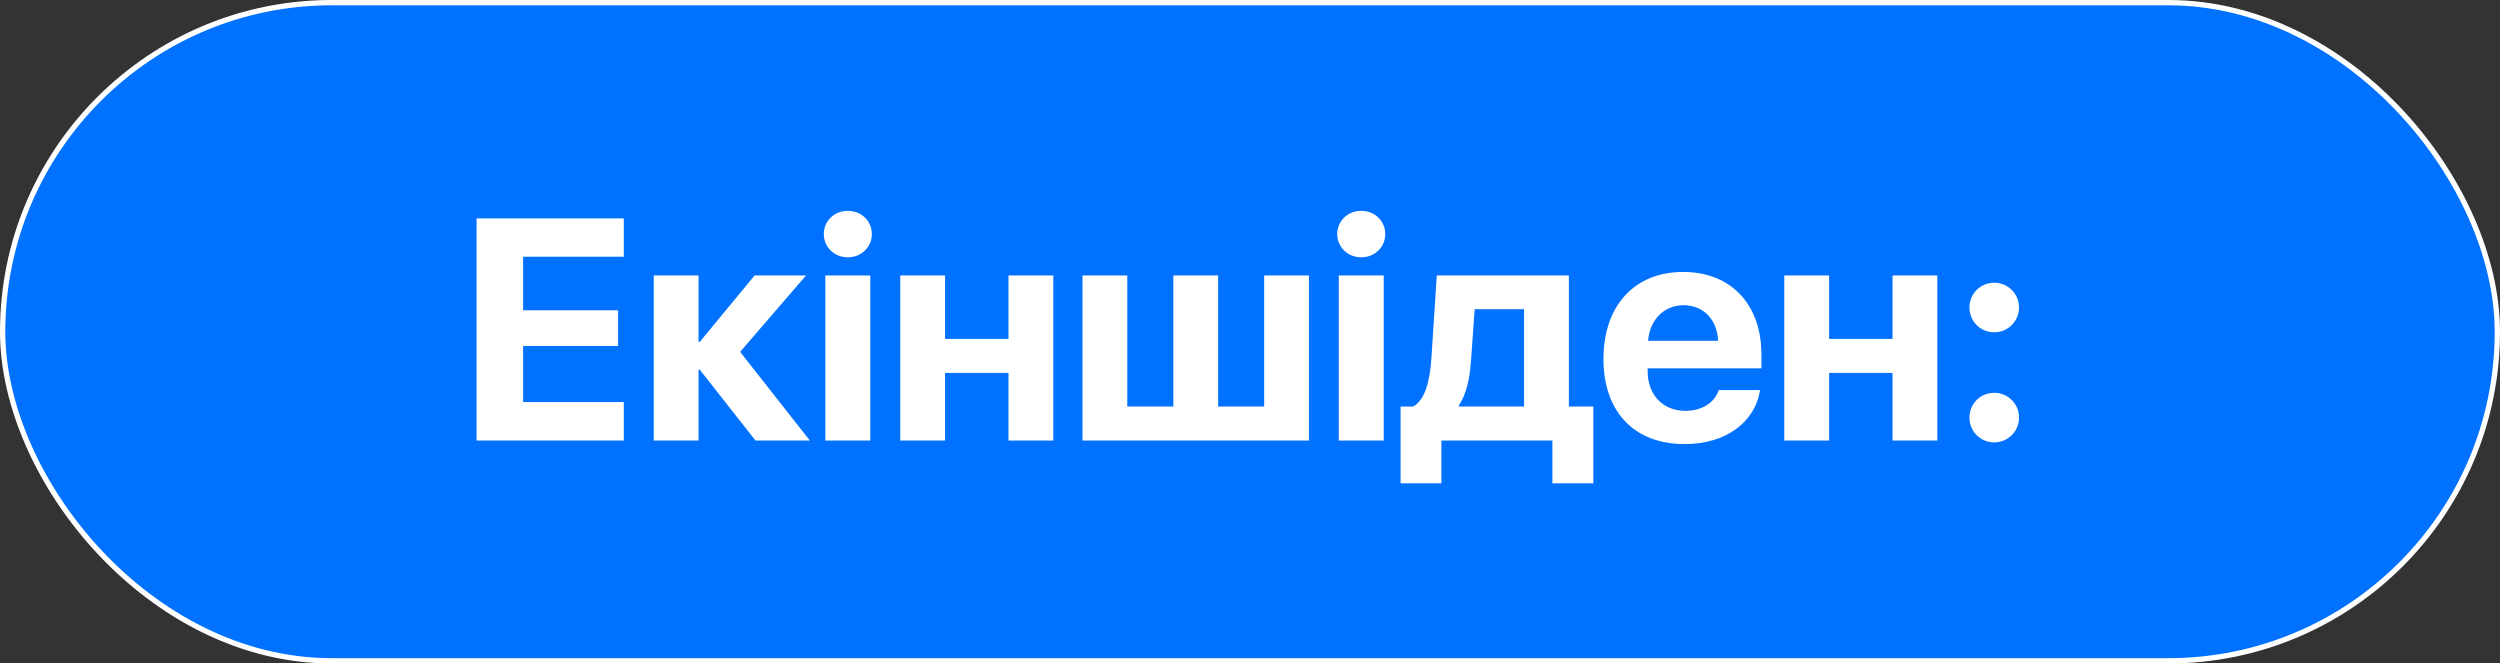
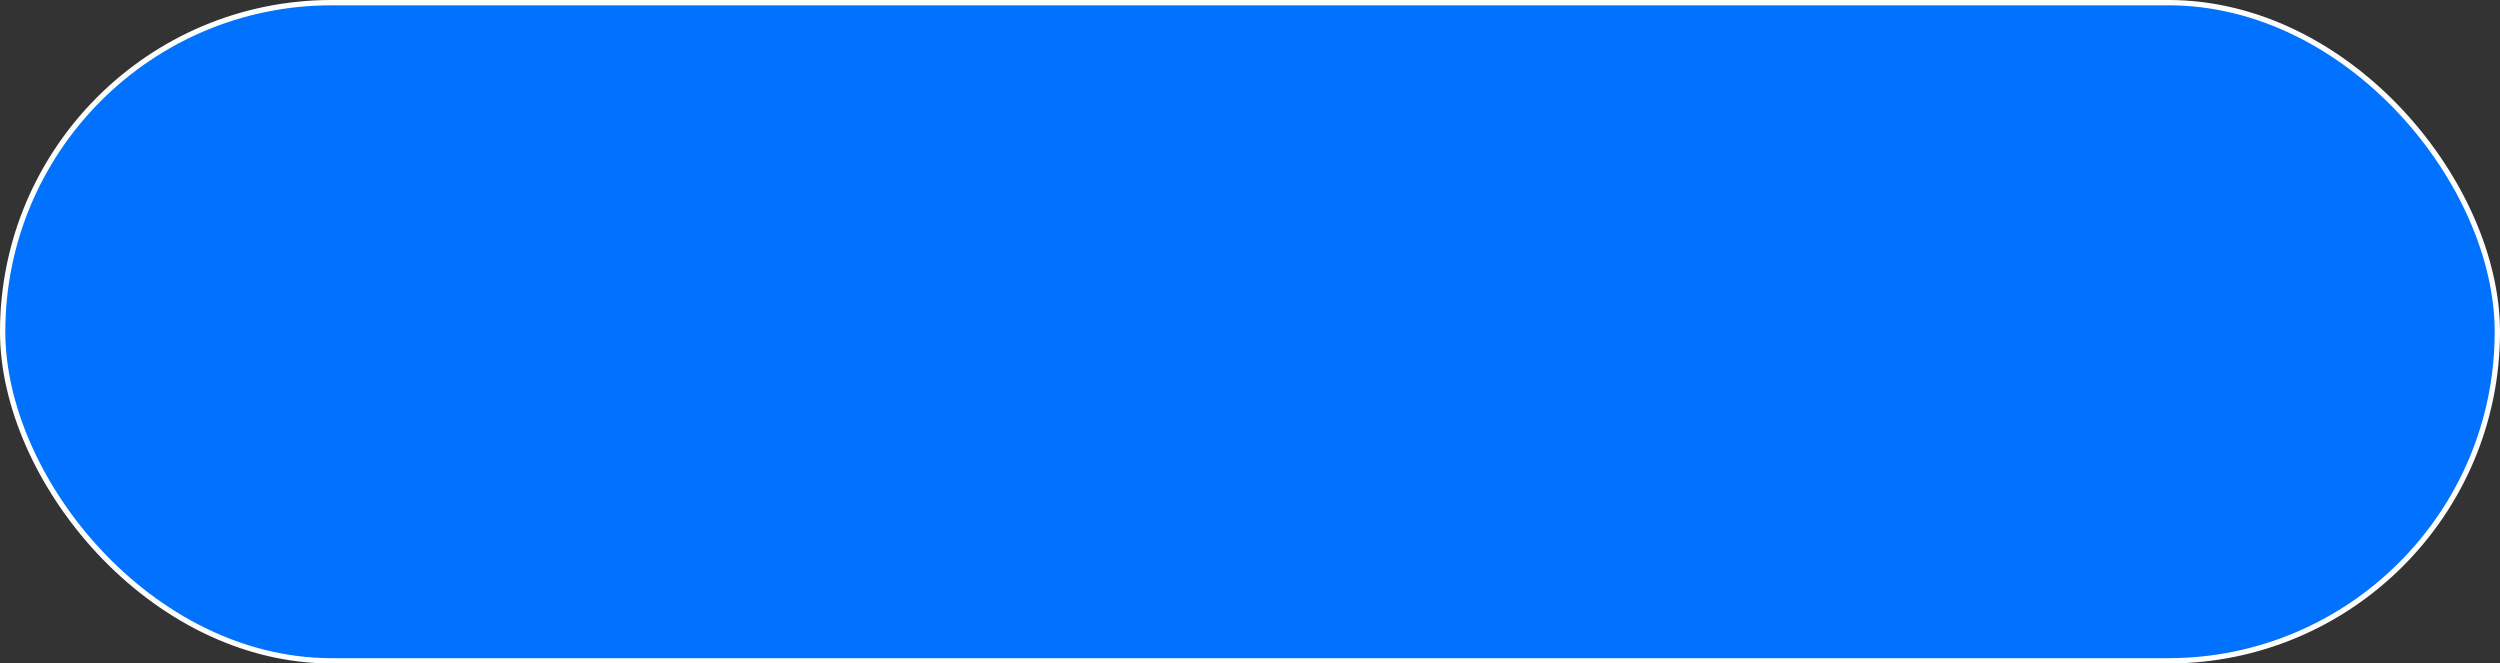
<svg xmlns="http://www.w3.org/2000/svg" width="471" height="125" viewBox="0 0 471 125" fill="none">
  <rect x="0" y="0" width="471" height="125" fill="#333333" stroke="none" />
  <rect x="0.5" y="0.5" width="470" height="124" rx="62" fill="#0072FF" stroke="white" />
-   <path d="M117.522 75.748V83H89.79V41.141H117.522V48.364H98.55V58.459H116.448V65.189H98.55V75.748H117.522ZM139.438 66.291L152.579 83H142.339L131.838 69.656H131.606V83H123.164V51.903H131.606V64.406H131.838L142.165 51.903H151.853L139.438 66.291ZM155.494 83V51.903H163.965V83H155.494ZM159.73 48.48C157.177 48.48 155.204 46.537 155.204 44.1C155.204 41.634 157.177 39.72 159.73 39.72C162.282 39.72 164.255 41.634 164.255 44.1C164.255 46.537 162.282 48.48 159.73 48.48ZM190 83V70.265H178.049V83H169.608V51.903H178.049V63.855H190V51.903H198.442V83H190ZM203.939 83V51.903H212.381V76.589H221.054V51.903H229.495V76.589H238.169V51.903H246.61V83H203.939ZM252.224 83V51.903H260.694V83H252.224ZM256.459 48.48C253.906 48.48 251.934 46.537 251.934 44.1C251.934 41.634 253.906 39.72 256.459 39.72C259.012 39.72 260.984 41.634 260.984 44.1C260.984 46.537 259.012 48.48 256.459 48.48ZM287.136 76.589V58.256H277.824L277.128 68.09C276.896 71.397 276.258 74.269 274.865 76.357V76.589H287.136ZM271.558 91.064H263.871V76.589H266.25C268.513 75.313 269.383 71.745 269.673 67.539L270.688 51.903H295.577V76.589H300.189V91.064H292.473V83H271.558V91.064ZM317.174 57.502C313.461 57.502 310.792 60.316 310.502 64.203H323.701C323.527 60.229 320.945 57.502 317.174 57.502ZM323.817 73.485H331.591C330.663 79.577 325.093 83.667 317.406 83.667C307.834 83.667 302.09 77.546 302.09 67.597C302.09 57.676 307.892 51.236 317.087 51.236C326.138 51.236 331.852 57.357 331.852 66.814V69.395H310.415V69.917C310.415 74.356 313.229 77.401 317.551 77.401C320.655 77.401 323.034 75.864 323.817 73.485ZM356.553 83V70.265H344.602V83H336.161V51.903H344.602V63.855H356.553V51.903H364.995V83H356.553ZM375.714 83.348C373.103 83.348 371.044 81.26 371.044 78.678C371.044 76.067 373.103 74.007 375.714 74.007C378.296 74.007 380.384 76.067 380.384 78.678C380.384 81.26 378.296 83.348 375.714 83.348ZM375.714 62.607C373.103 62.607 371.044 60.519 371.044 57.937C371.044 55.326 373.103 53.267 375.714 53.267C378.296 53.267 380.384 55.326 380.384 57.937C380.384 60.519 378.296 62.607 375.714 62.607Z" fill="white" />
</svg>